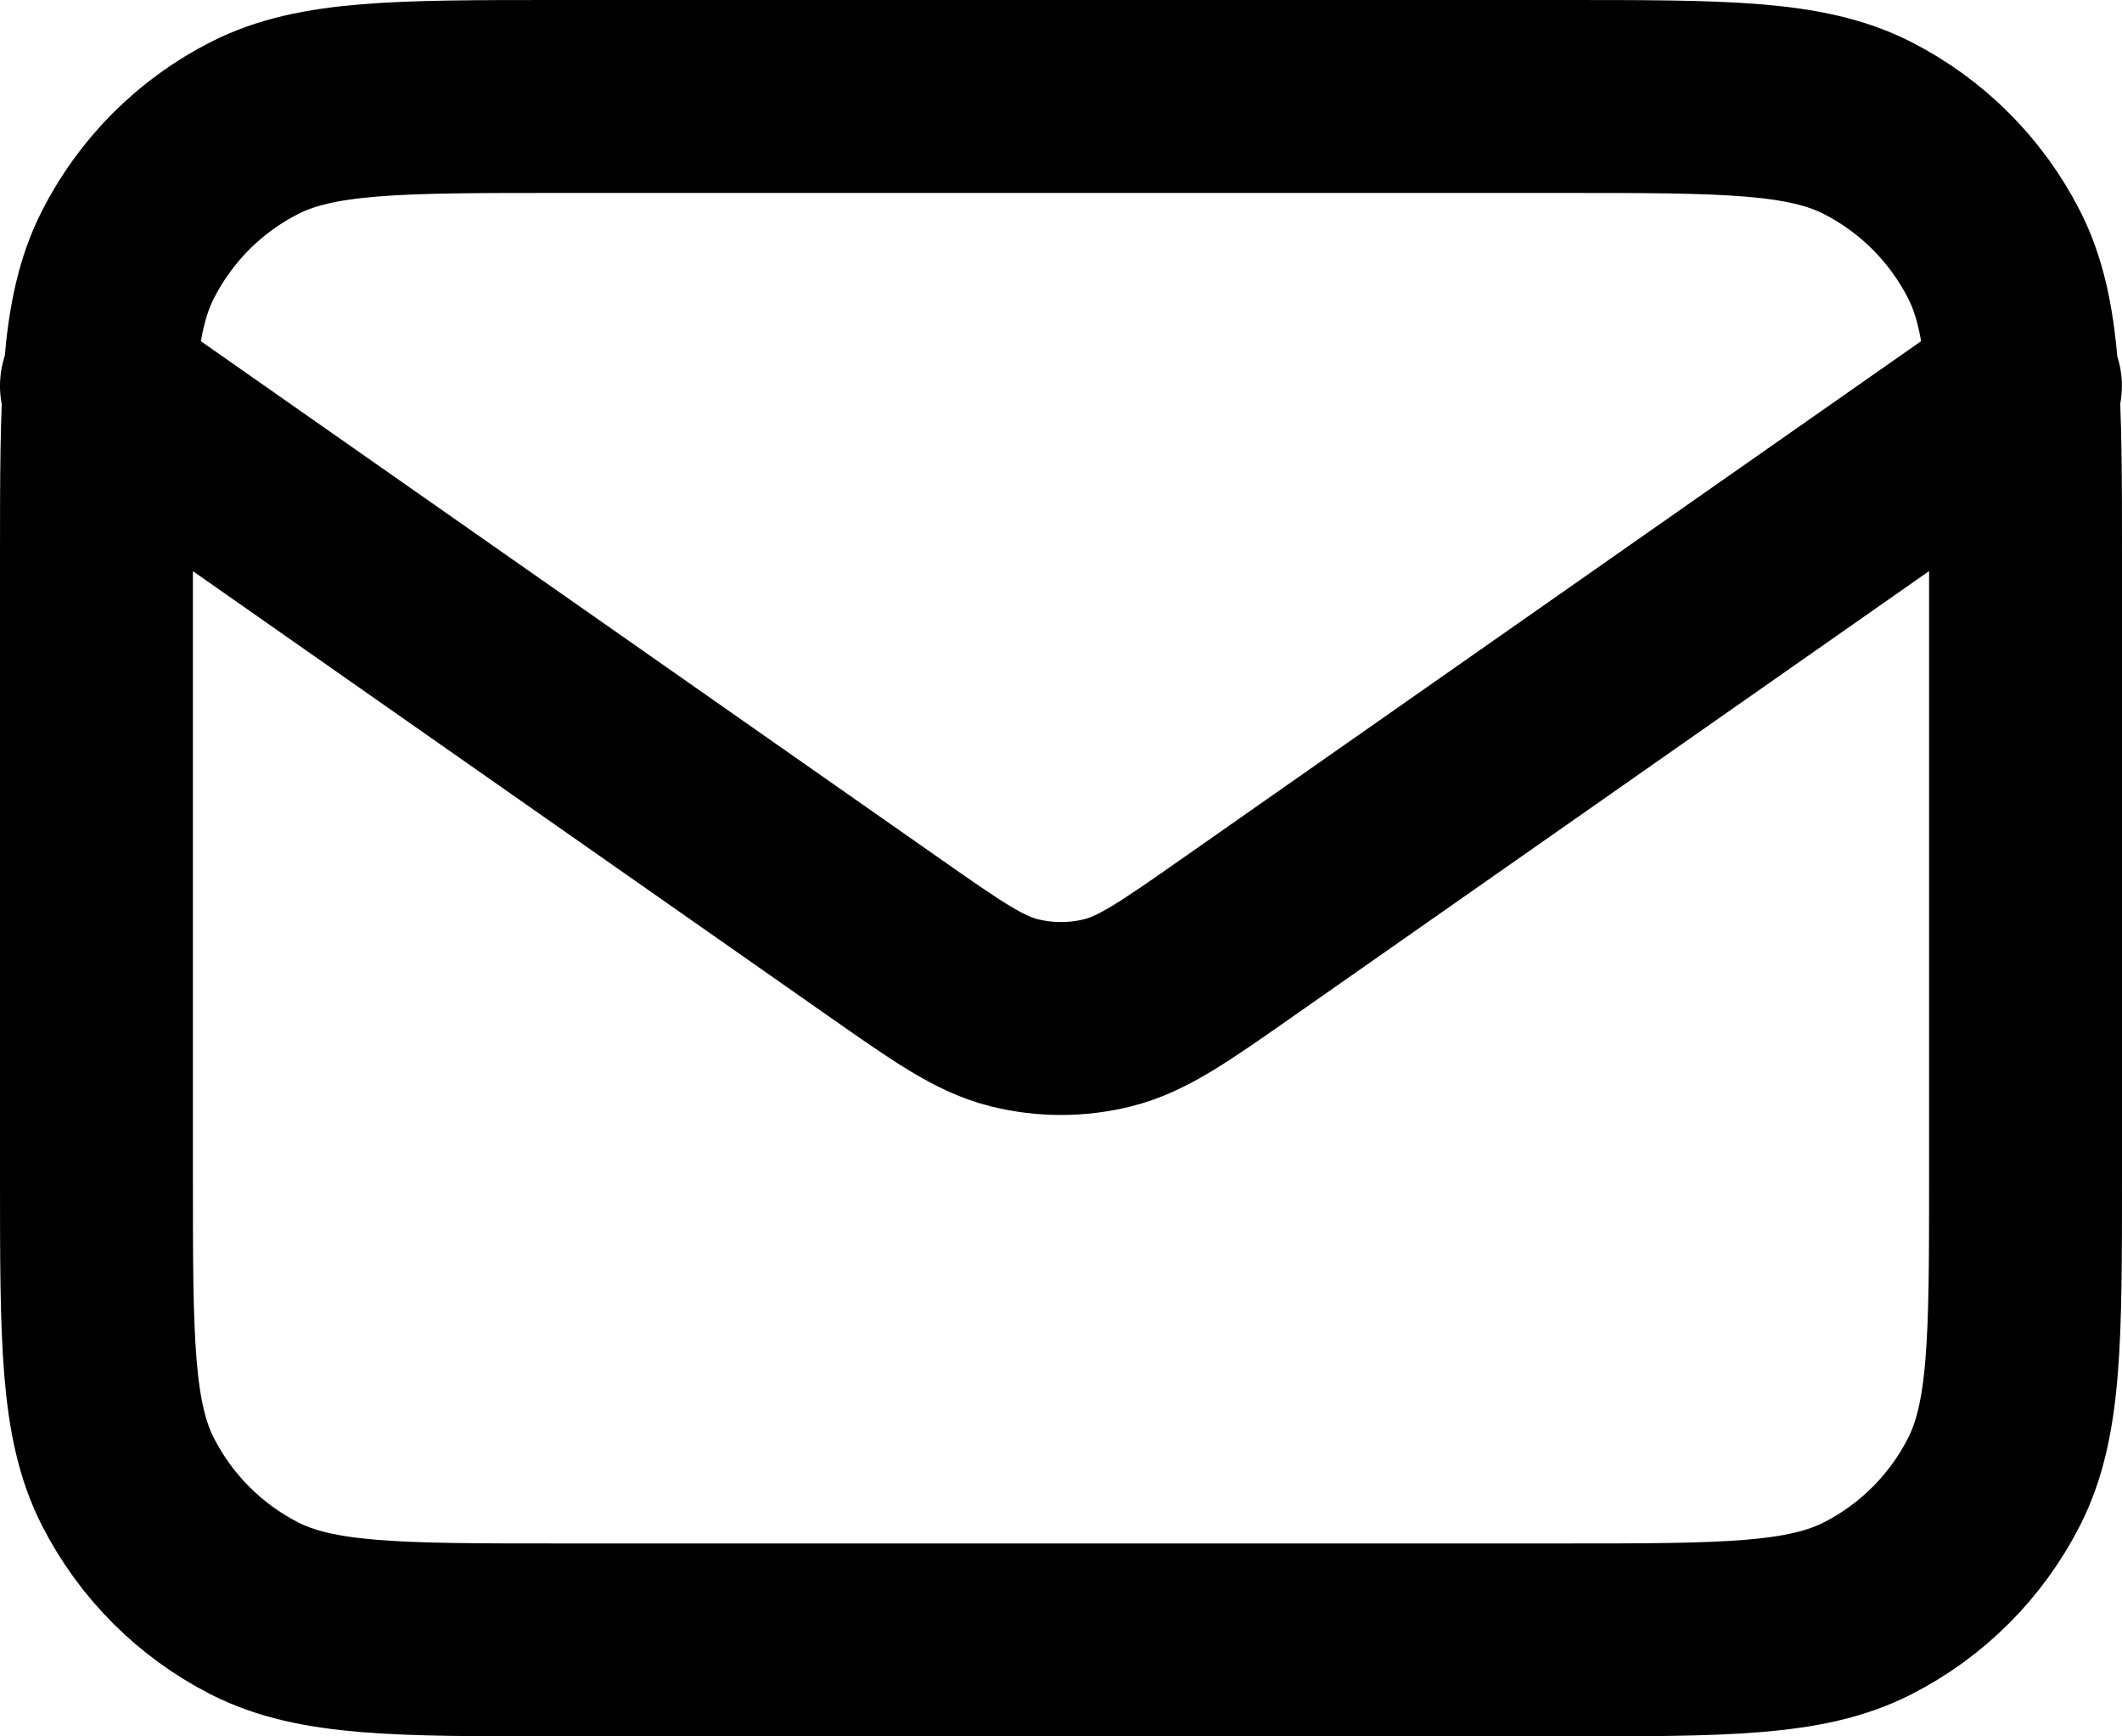
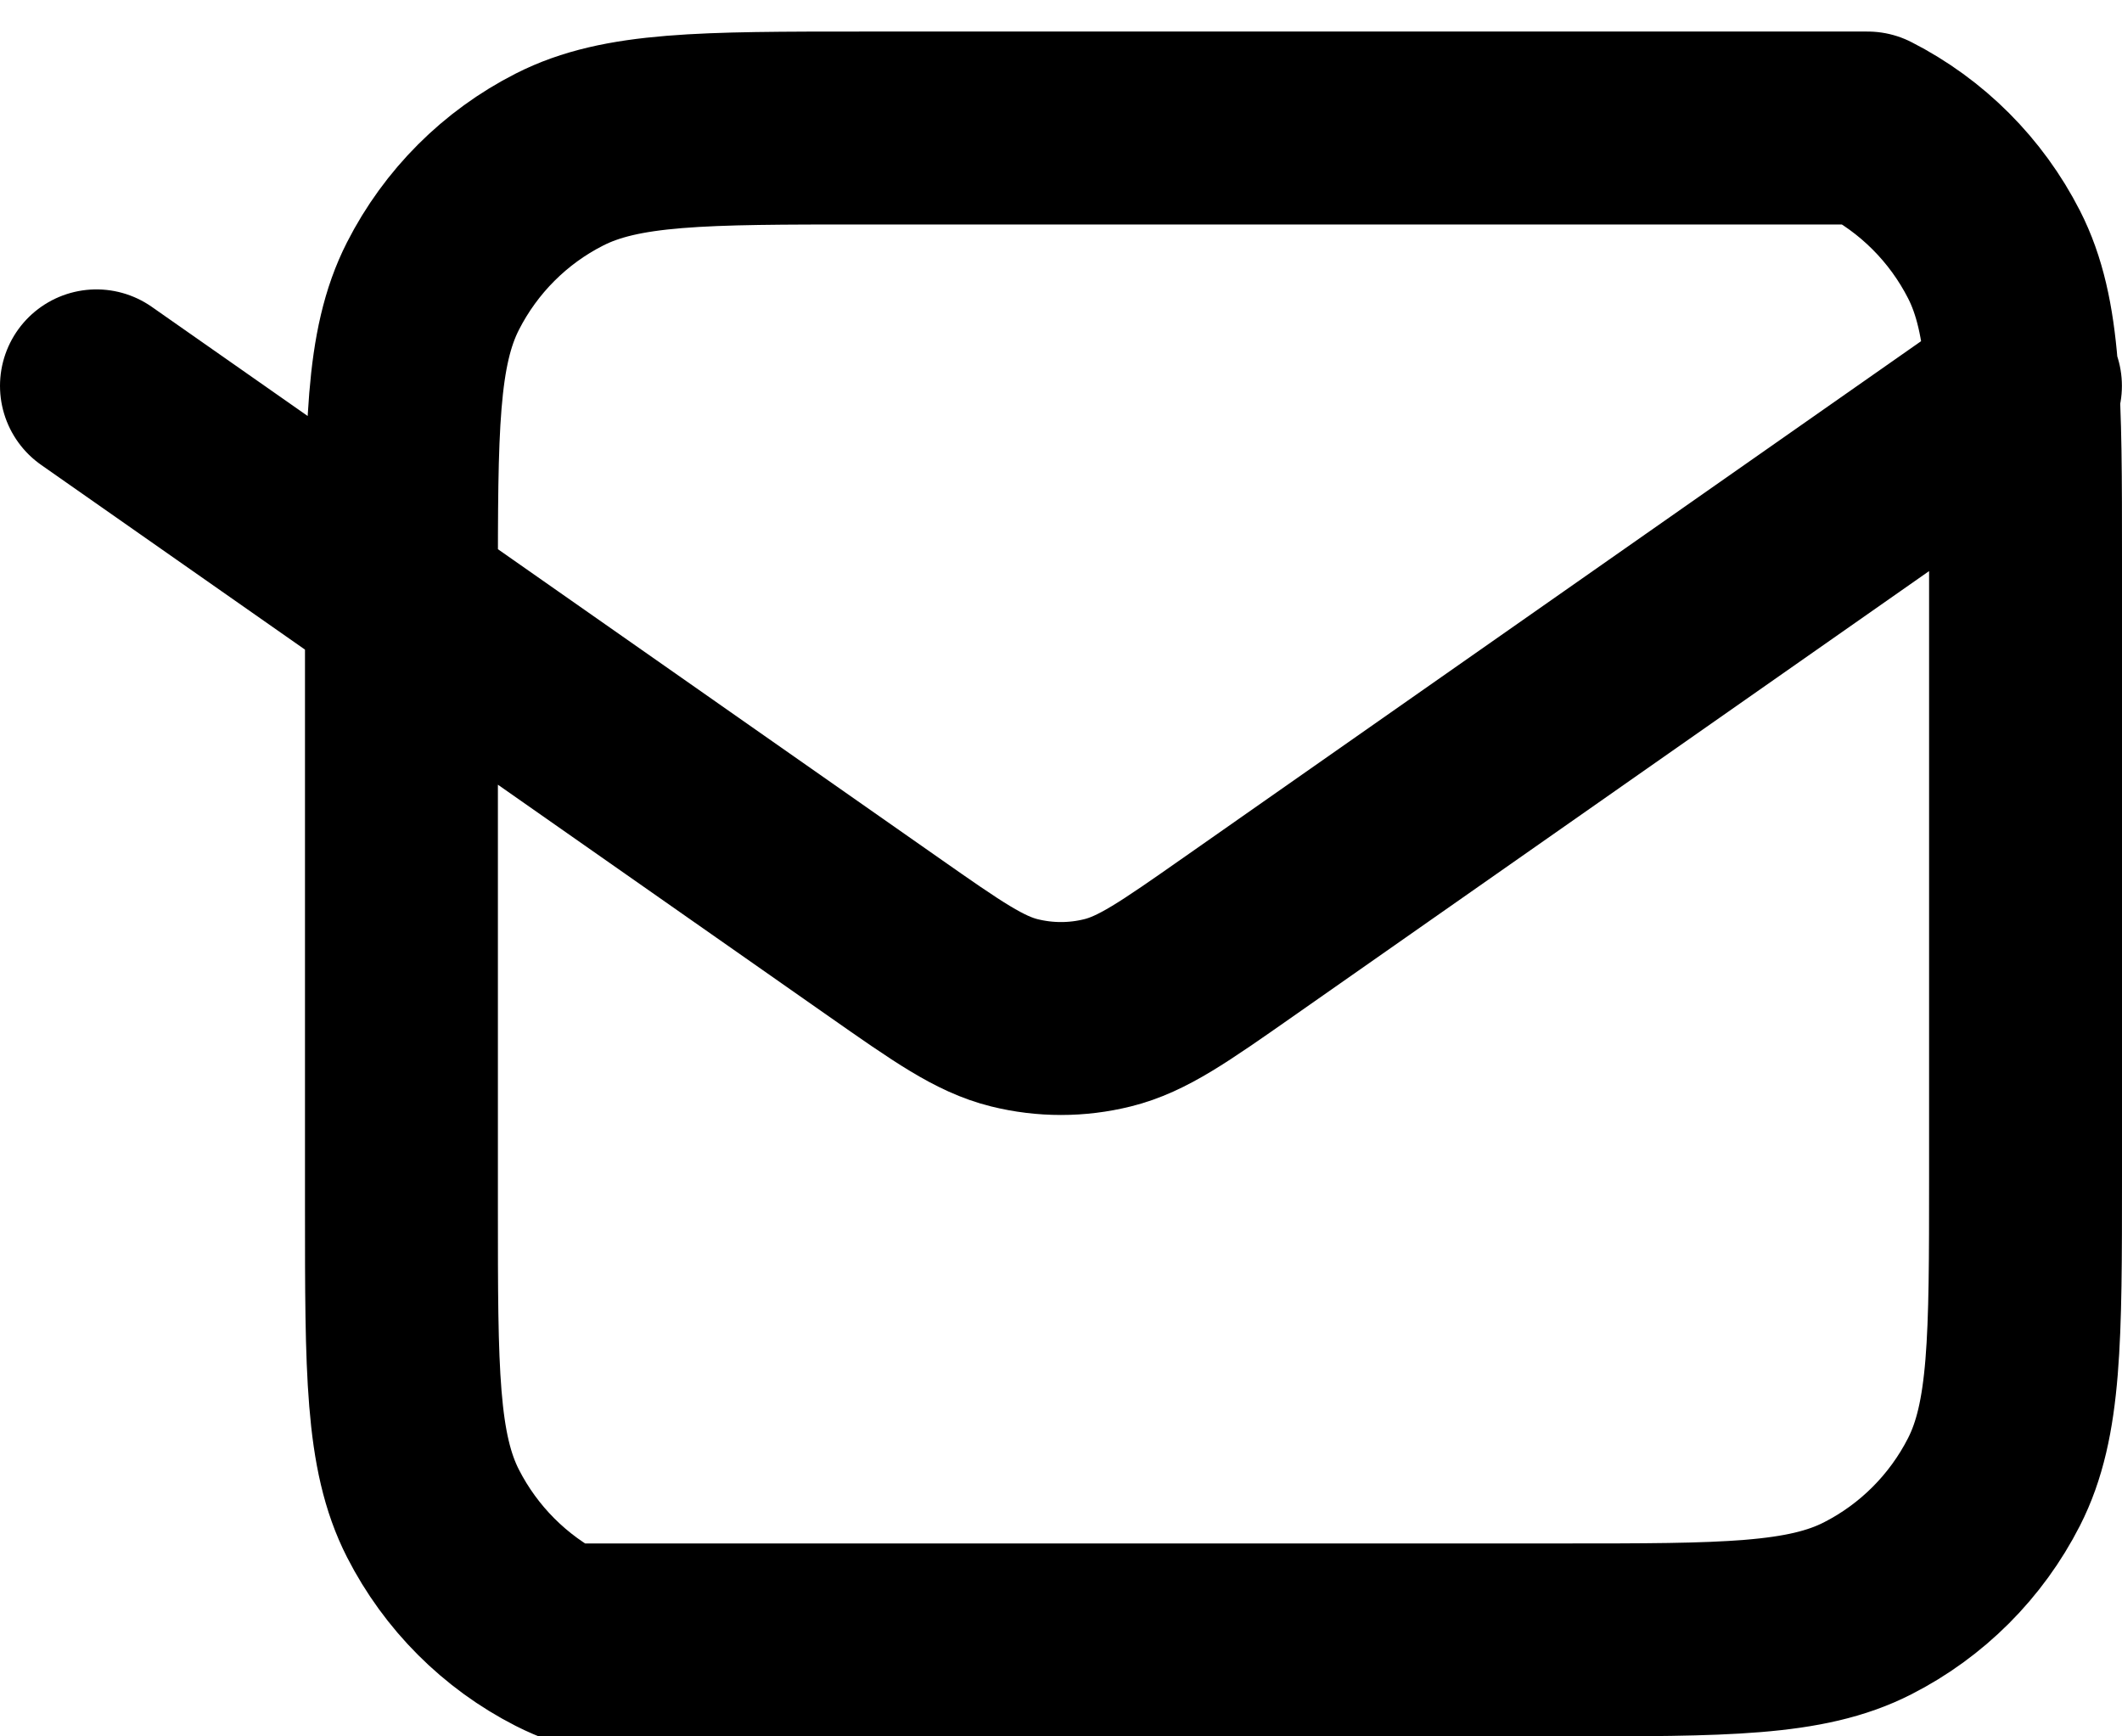
<svg xmlns="http://www.w3.org/2000/svg" id="SVGDoc" width="22" height="18" version="1.1" viewBox="0 0 22 18">
  <defs />
  <desc>Generated with Avocode.</desc>
  <g>
    <g>
      <title>mail-01</title>
      <g>
        <title>Shape</title>
-         <path d="M5.8,17h10.4c1.68,0 2.52,0 3.162,-0.327c0.564,-0.287 1.023,-0.746 1.311,-1.311c0.327,-0.642 0.327,-1.482 0.327,-3.162v-6.4c0,-1.68 0,-2.521 -0.327,-3.162c-0.288,-0.564 -0.746,-1.023 -1.311,-1.311c-0.642,-0.327 -1.482,-0.327 -3.162,-0.327h-10.4c-1.68,0 -2.52,0 -3.162,0.327c-0.565,0.287 -1.023,0.746 -1.311,1.311c-0.327,0.642 -0.327,1.482 -0.327,3.162v6.4c0,1.68 0,2.521 0.327,3.162c0.288,0.564 0.746,1.023 1.311,1.311c0.642,0.327 1.482,0.327 3.162,0.327zM1,4v0l8.165,5.716c0.661,0.463 0.992,0.694 1.351,0.783c0.318,0.079 0.65,0.079 0.967,0c0.36,-0.089 0.69,-0.32 1.351,-0.783l8.165,-5.716v0" fill-opacity="0" fill="#ffffff" stroke-dashoffset="0" stroke-dasharray="" stroke-linejoin="round" stroke-linecap="round" stroke-opacity="1" stroke="#000000" stroke-miterlimit="20" stroke-width="2" />
+         <path d="M5.8,17h10.4c1.68,0 2.52,0 3.162,-0.327c0.564,-0.287 1.023,-0.746 1.311,-1.311c0.327,-0.642 0.327,-1.482 0.327,-3.162v-6.4c0,-1.68 0,-2.521 -0.327,-3.162c-0.288,-0.564 -0.746,-1.023 -1.311,-1.311h-10.4c-1.68,0 -2.52,0 -3.162,0.327c-0.565,0.287 -1.023,0.746 -1.311,1.311c-0.327,0.642 -0.327,1.482 -0.327,3.162v6.4c0,1.68 0,2.521 0.327,3.162c0.288,0.564 0.746,1.023 1.311,1.311c0.642,0.327 1.482,0.327 3.162,0.327zM1,4v0l8.165,5.716c0.661,0.463 0.992,0.694 1.351,0.783c0.318,0.079 0.65,0.079 0.967,0c0.36,-0.089 0.69,-0.32 1.351,-0.783l8.165,-5.716v0" fill-opacity="0" fill="#ffffff" stroke-dashoffset="0" stroke-dasharray="" stroke-linejoin="round" stroke-linecap="round" stroke-opacity="1" stroke="#000000" stroke-miterlimit="20" stroke-width="2" />
      </g>
    </g>
  </g>
</svg>